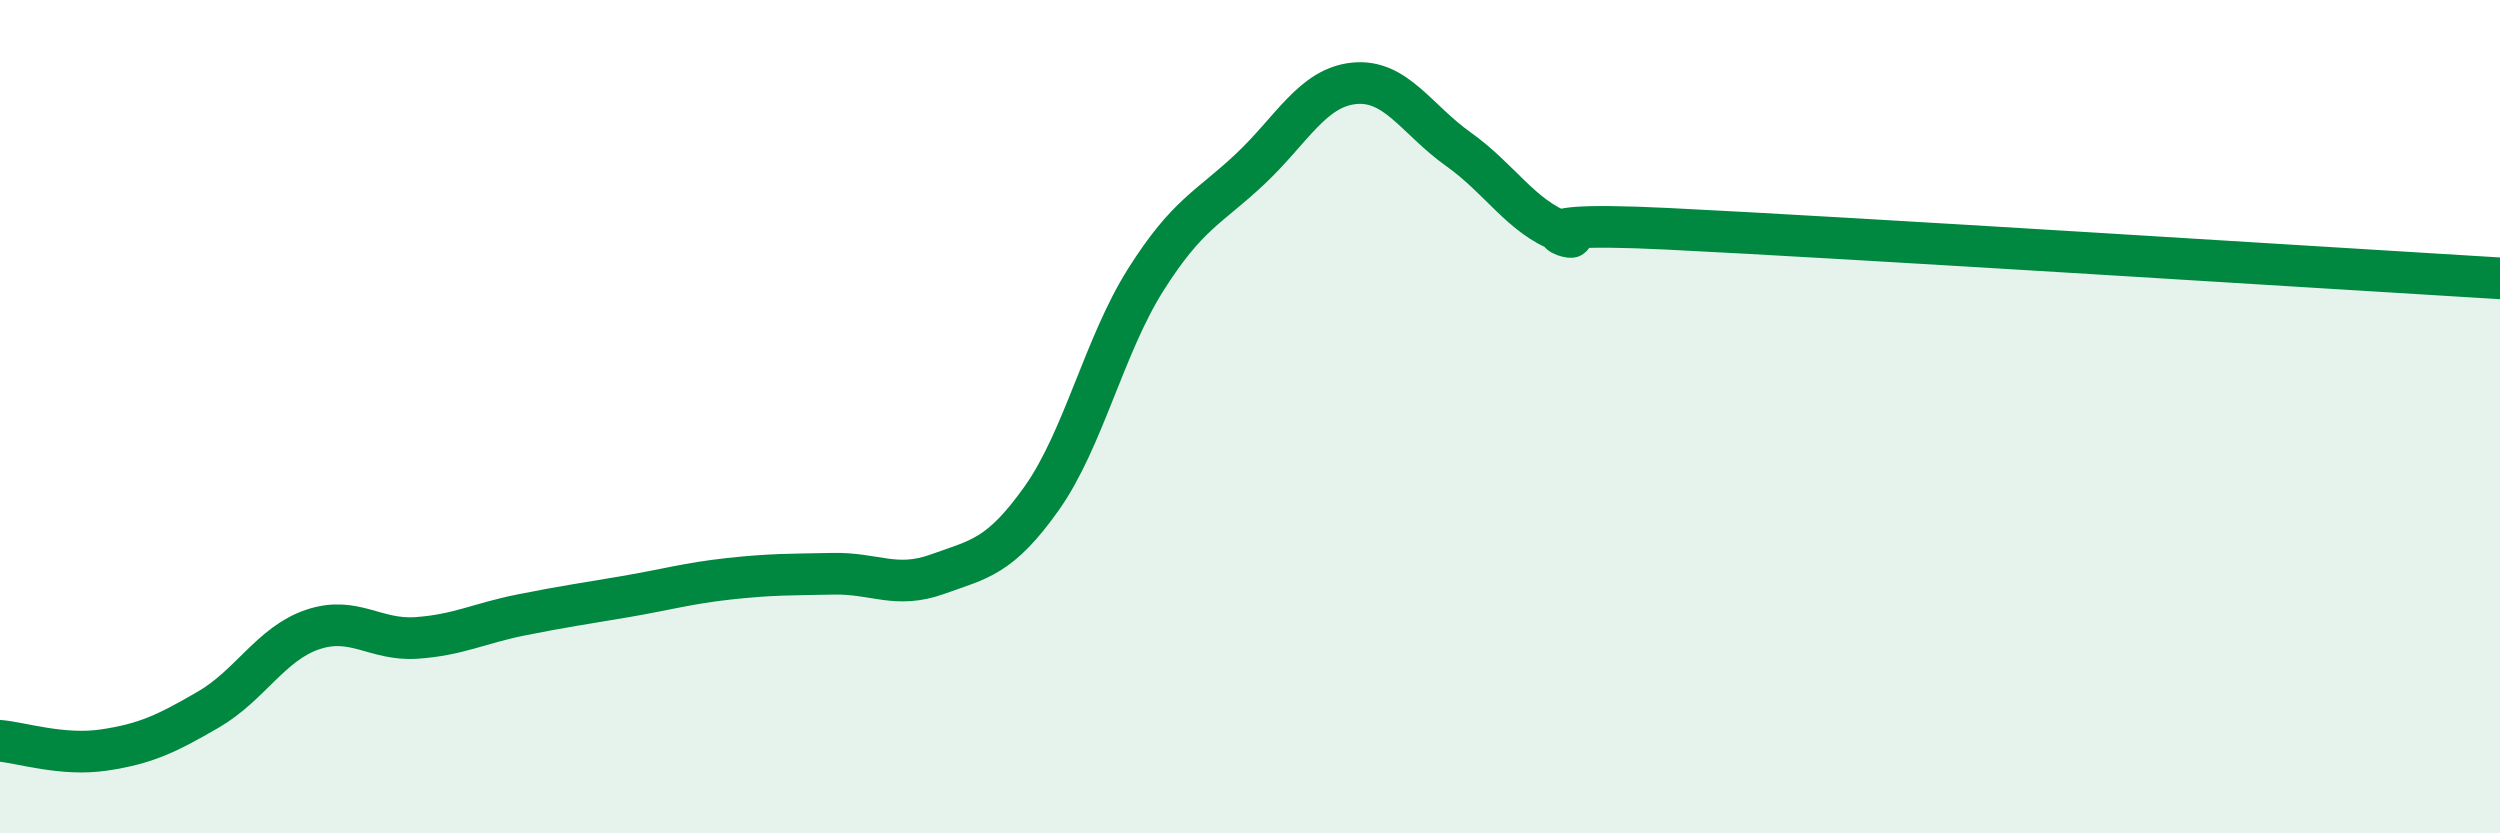
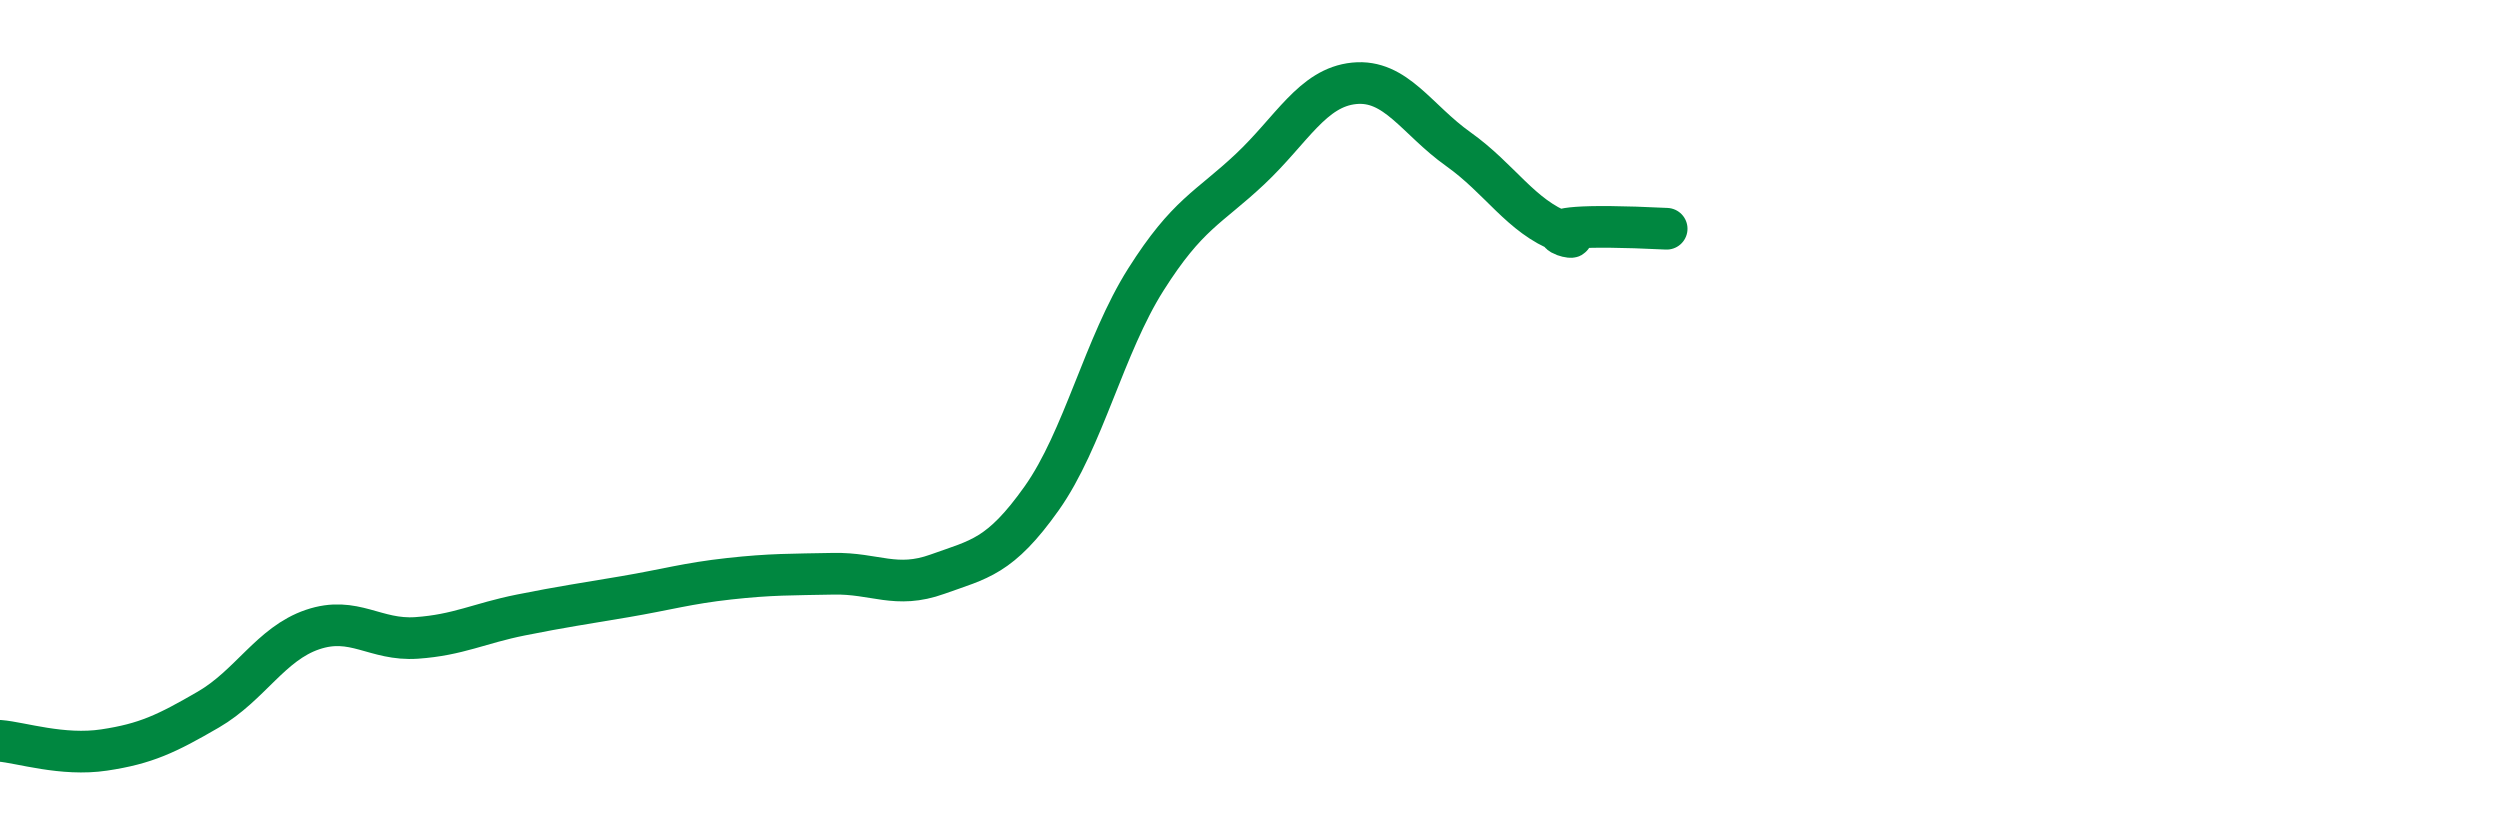
<svg xmlns="http://www.w3.org/2000/svg" width="60" height="20" viewBox="0 0 60 20">
-   <path d="M 0,17.78 C 0.5,17.82 1.5,18.15 2.5,18 C 3.5,17.85 4,17.61 5,17.03 C 6,16.45 6.5,15.45 7.5,15.11 C 8.5,14.77 9,15.38 10,15.31 C 11,15.24 11.5,14.96 12.5,14.76 C 13.5,14.56 14,14.49 15,14.32 C 16,14.15 16.5,14 17.5,13.89 C 18.5,13.78 19,13.79 20,13.77 C 21,13.75 21.5,14.14 22.5,13.78 C 23.5,13.42 24,13.37 25,11.96 C 26,10.55 26.5,8.29 27.5,6.71 C 28.5,5.13 29,5 30,4.06 C 31,3.12 31.5,2.1 32.5,2 C 33.5,1.9 34,2.87 35,3.58 C 36,4.29 36.5,5.19 37.5,5.57 C 38.5,5.95 35.5,5.27 40,5.49 C 44.5,5.71 56,6.44 60,6.68L60 20L0 20Z" fill="#008740" opacity="0.1" stroke-linecap="round" stroke-linejoin="round" />
-   <path d="M 0,17.78 C 0.5,17.82 1.5,18.15 2.5,18 C 3.5,17.85 4,17.61 5,17.03 C 6,16.45 6.5,15.45 7.5,15.11 C 8.5,14.77 9,15.38 10,15.31 C 11,15.24 11.5,14.96 12.5,14.76 C 13.5,14.56 14,14.49 15,14.32 C 16,14.15 16.5,14 17.5,13.89 C 18.5,13.78 19,13.79 20,13.77 C 21,13.75 21.5,14.14 22.5,13.78 C 23.5,13.42 24,13.37 25,11.96 C 26,10.55 26.5,8.29 27.5,6.71 C 28.5,5.13 29,5 30,4.06 C 31,3.12 31.5,2.1 32.5,2 C 33.5,1.9 34,2.87 35,3.58 C 36,4.29 36.5,5.19 37.5,5.57 C 38.5,5.95 35.5,5.27 40,5.49 C 44.5,5.71 56,6.44 60,6.68" stroke="#008740" stroke-width="1" fill="none" stroke-linecap="round" stroke-linejoin="round" />
+   <path d="M 0,17.78 C 0.5,17.82 1.5,18.15 2.5,18 C 3.5,17.85 4,17.61 5,17.03 C 6,16.45 6.5,15.45 7.5,15.11 C 8.5,14.77 9,15.38 10,15.31 C 11,15.24 11.5,14.96 12.5,14.76 C 13.5,14.56 14,14.49 15,14.32 C 16,14.15 16.5,14 17.5,13.89 C 18.5,13.78 19,13.79 20,13.77 C 21,13.75 21.5,14.14 22.5,13.78 C 23.5,13.42 24,13.37 25,11.96 C 26,10.55 26.5,8.29 27.5,6.71 C 28.5,5.13 29,5 30,4.06 C 31,3.12 31.5,2.1 32.5,2 C 33.5,1.9 34,2.87 35,3.58 C 36,4.29 36.5,5.19 37.5,5.57 C 38.5,5.95 35.5,5.27 40,5.49 " stroke="#008740" stroke-width="1" fill="none" stroke-linecap="round" stroke-linejoin="round" />
</svg>